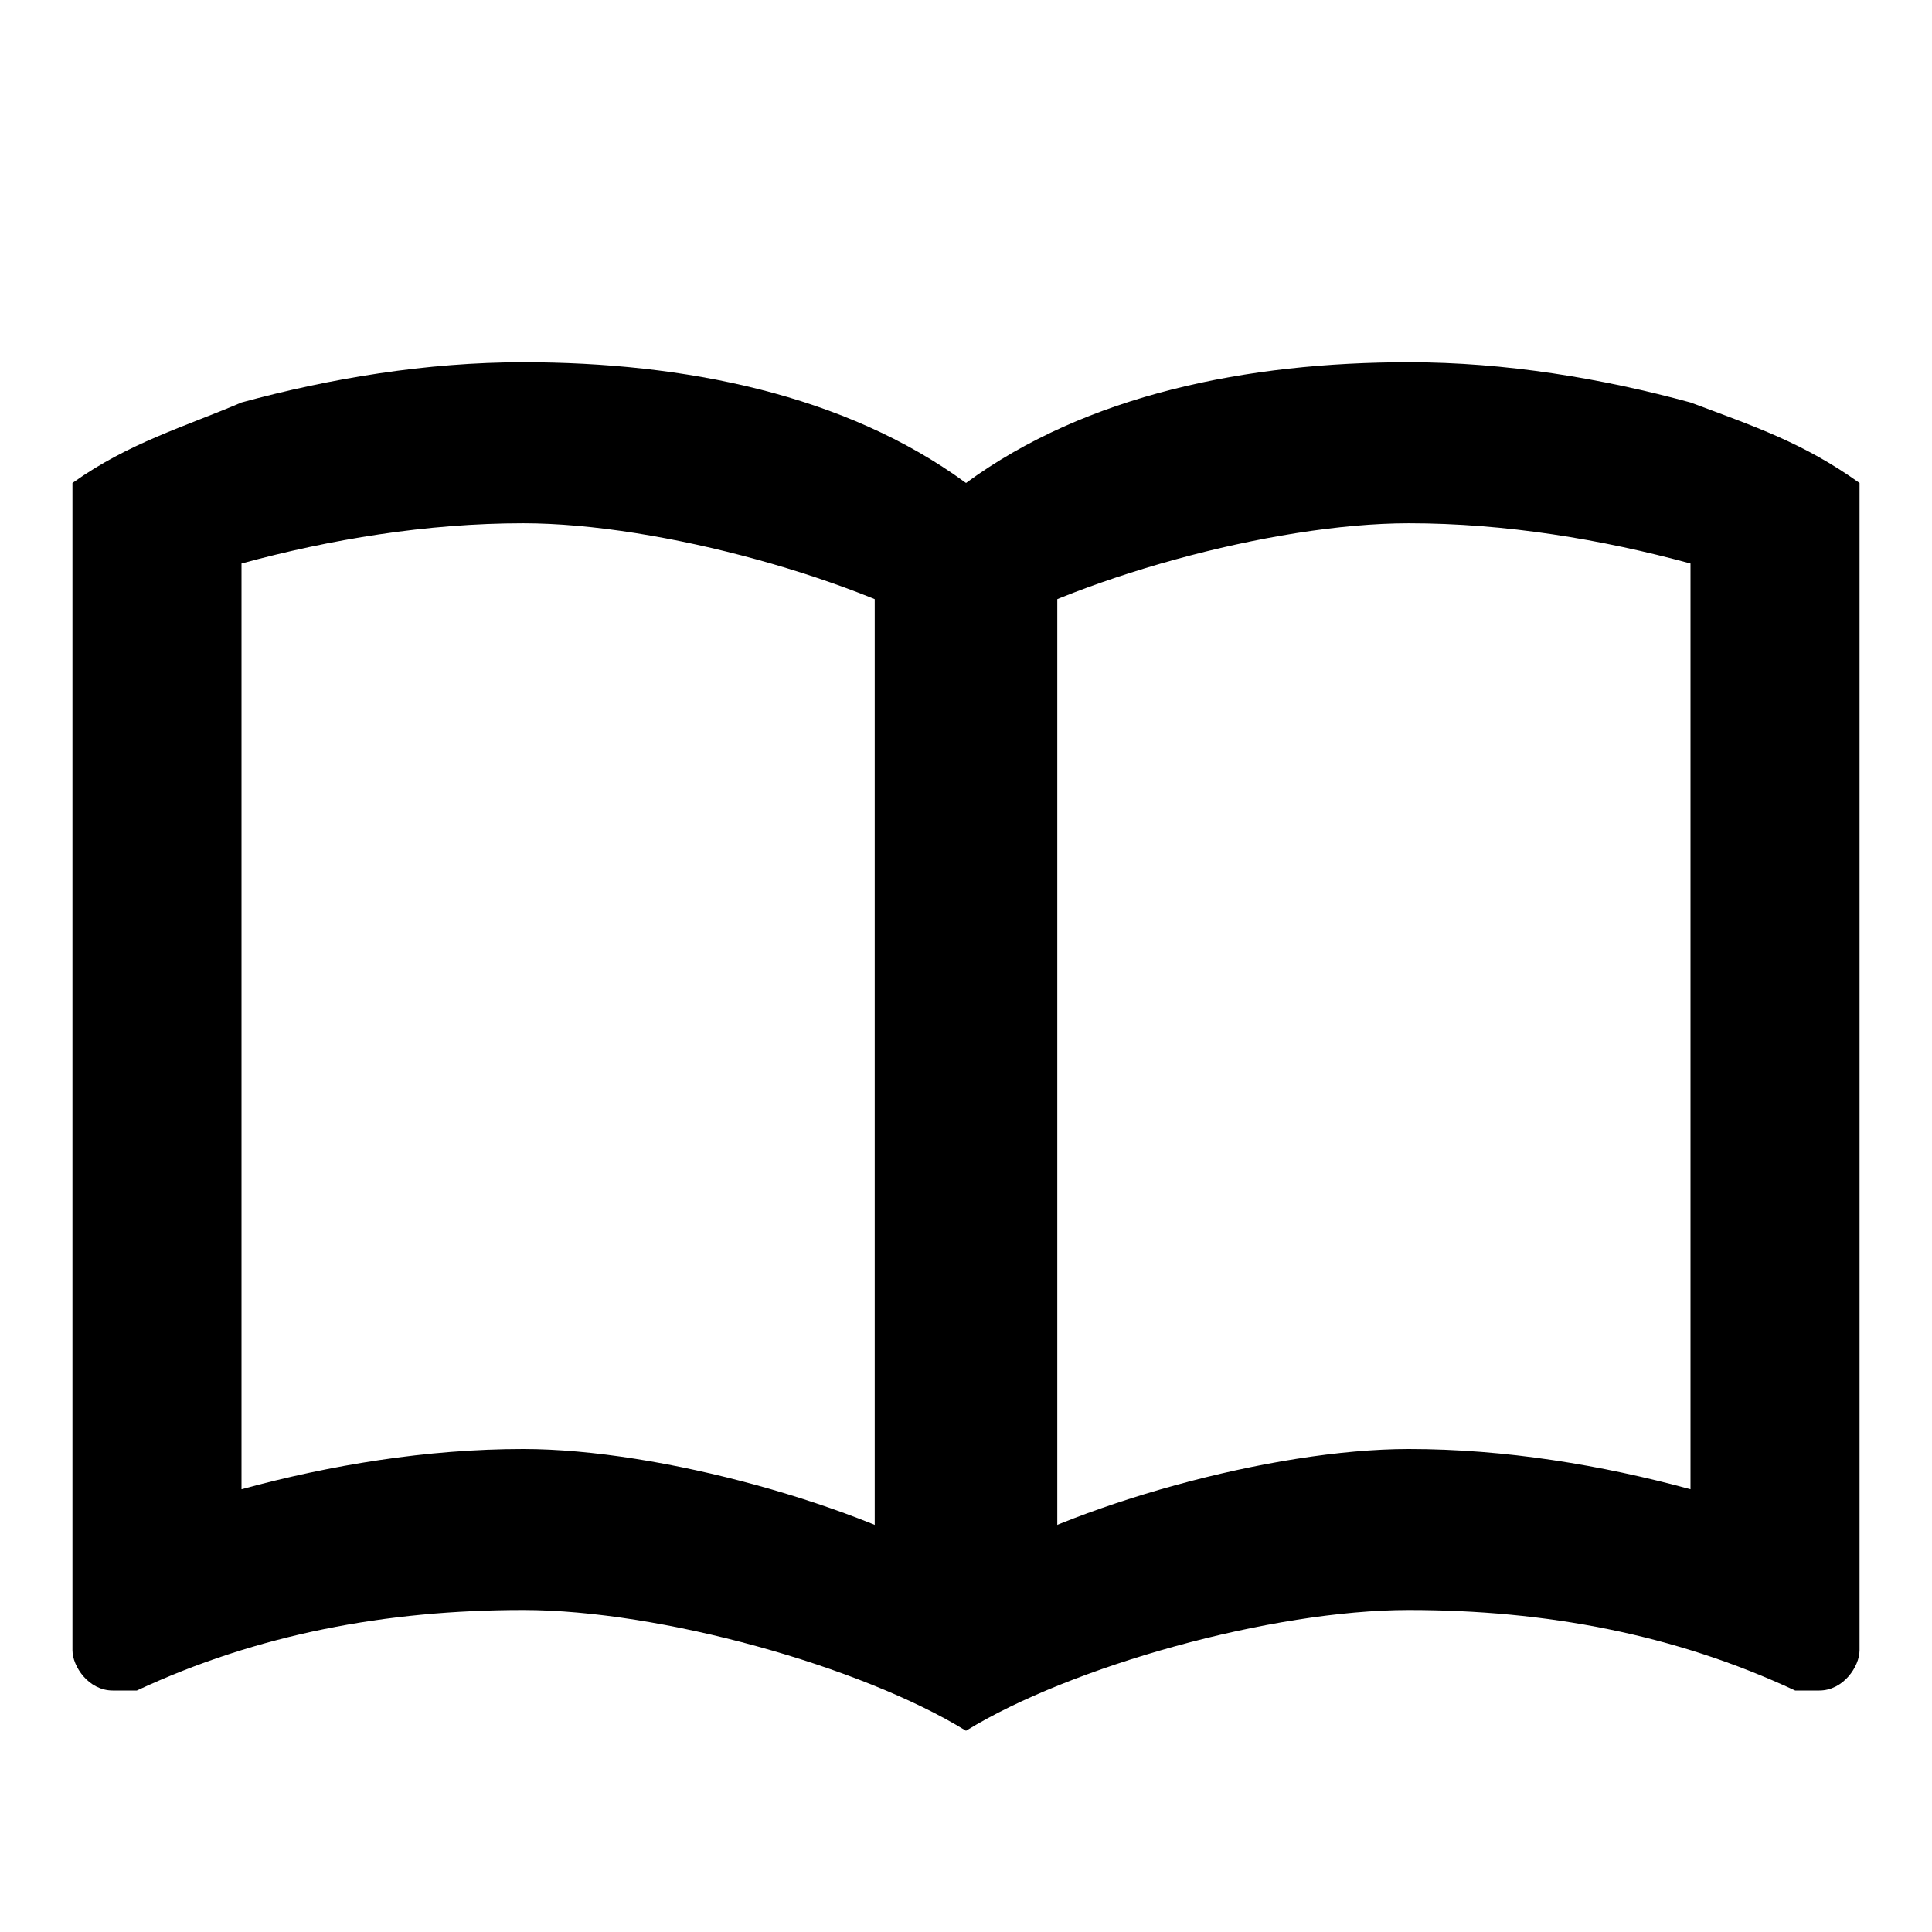
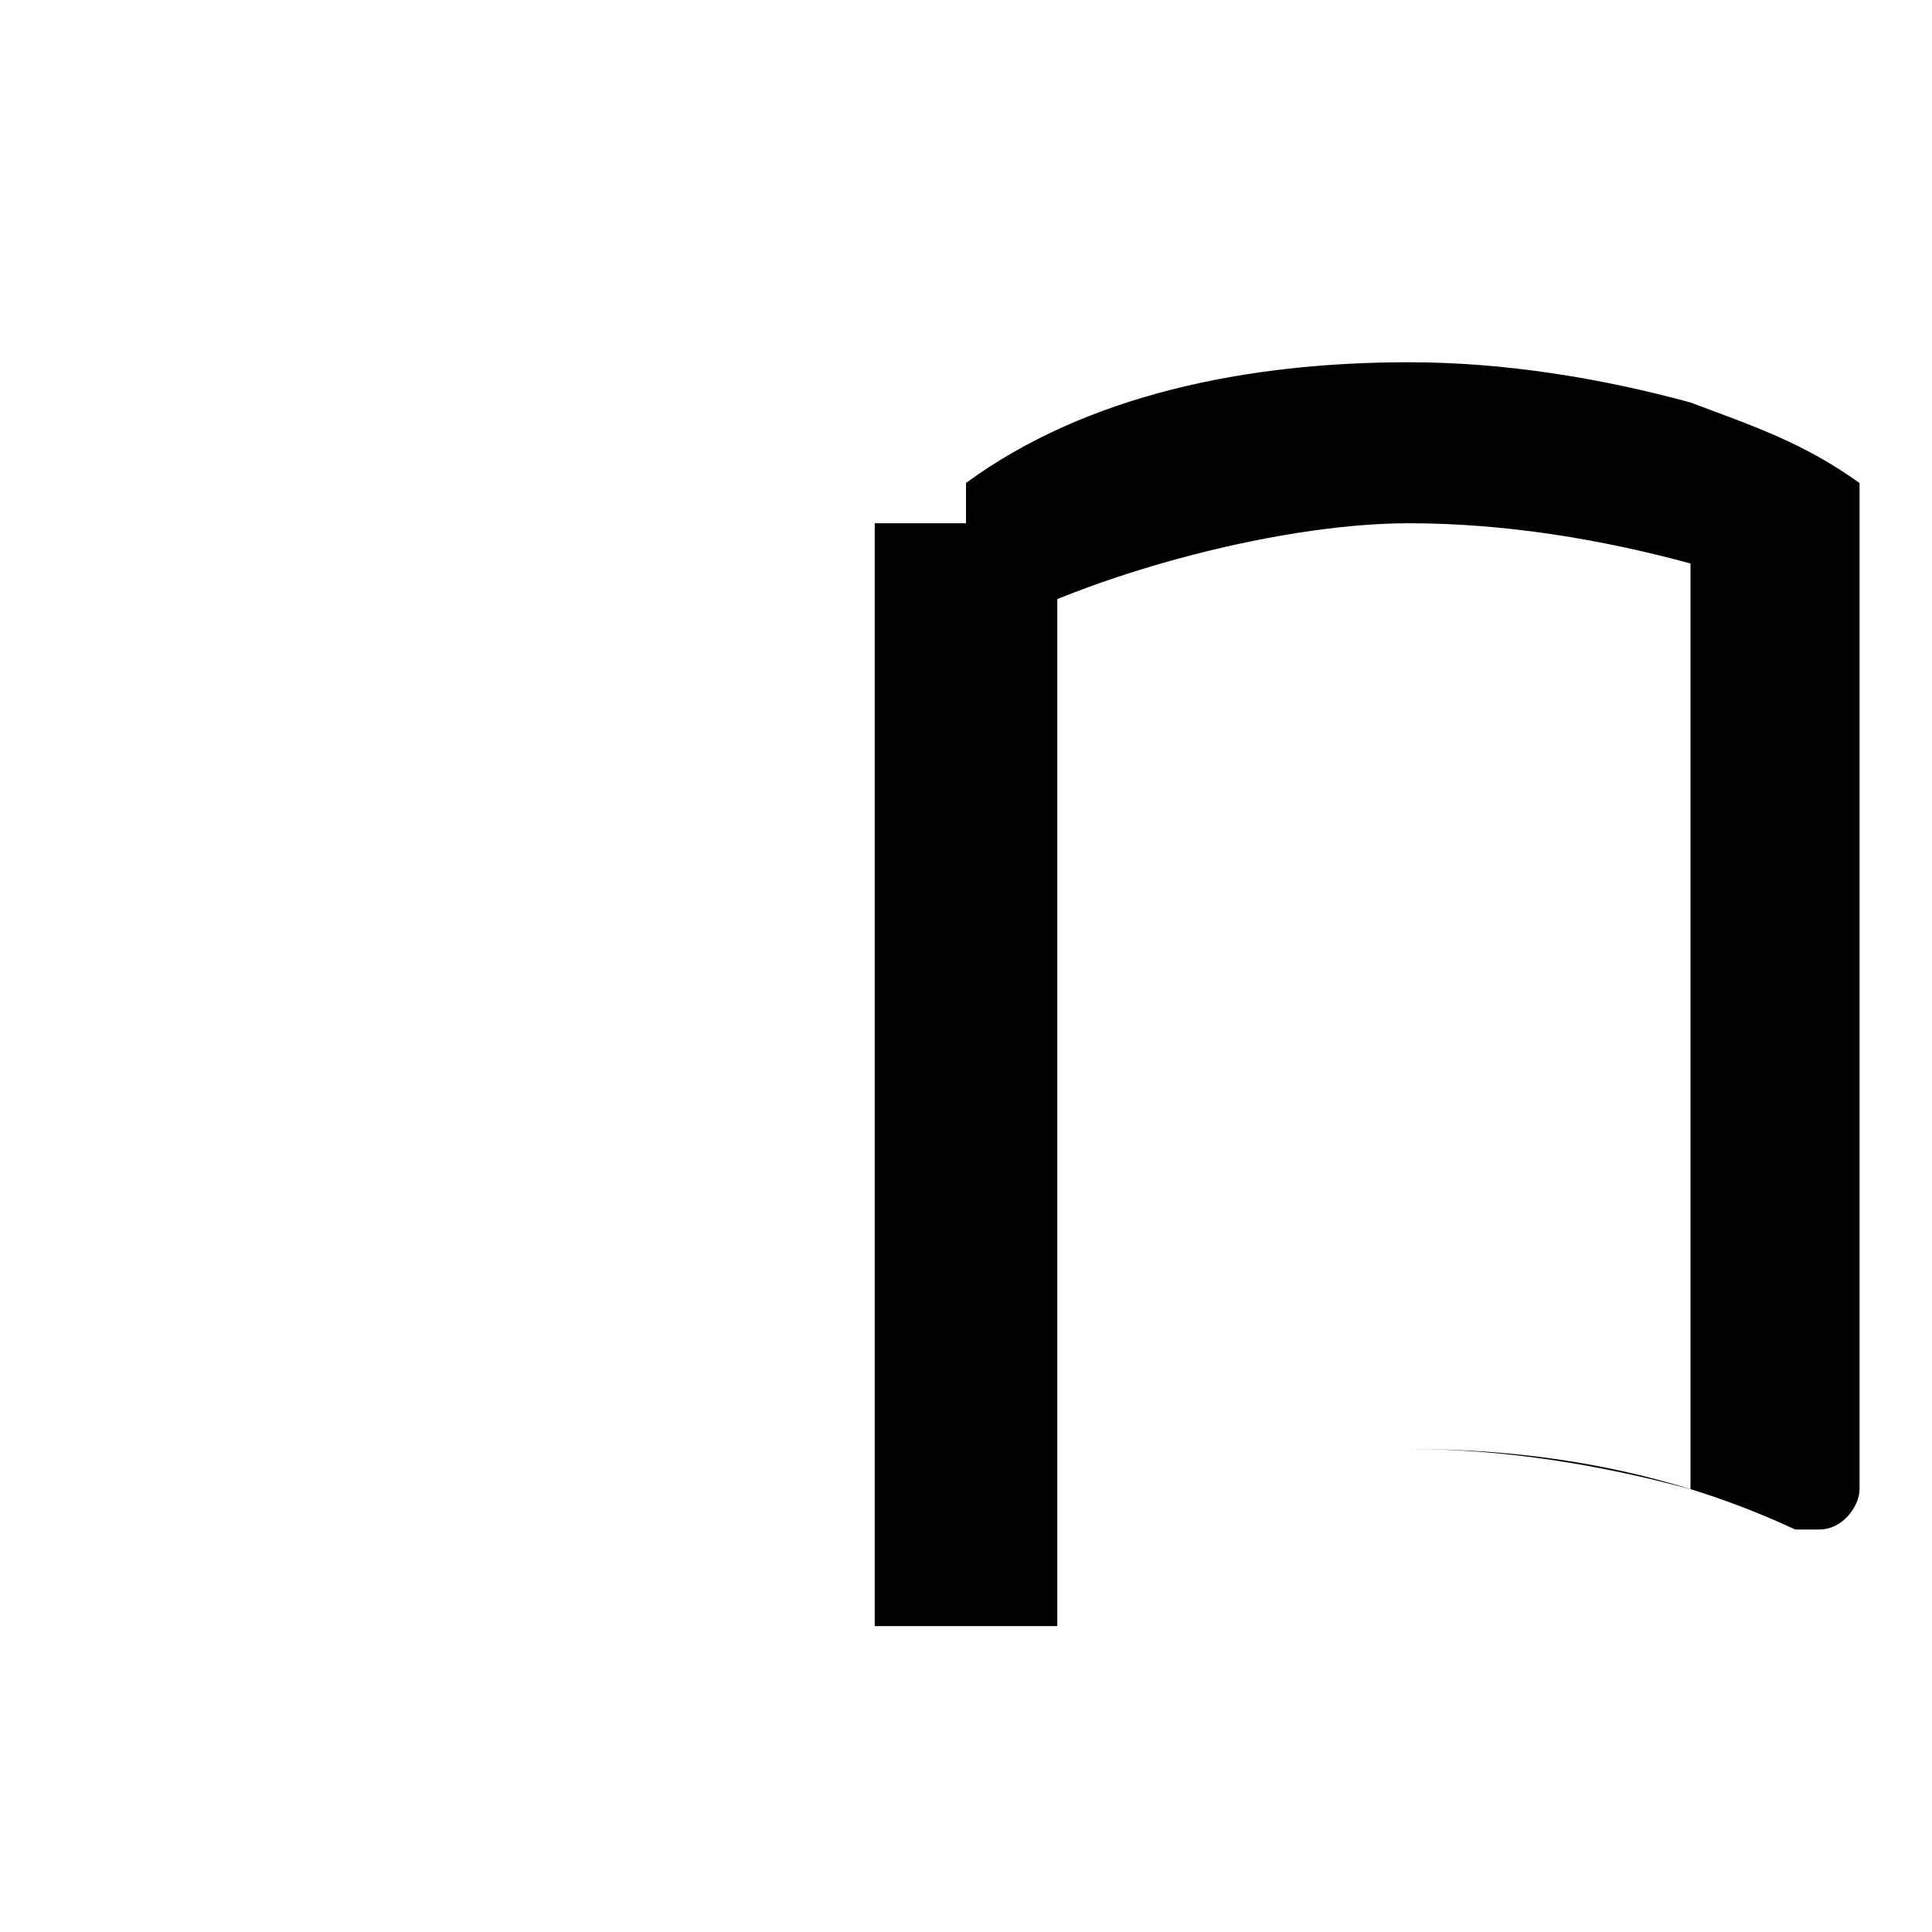
<svg xmlns="http://www.w3.org/2000/svg" version="1.1" id="Calque_1" x="0px" y="0px" viewBox="0 0 24 24" style="enable-background:new 0 0 24 24;" xml:space="preserve">
  <style type="text/css">
	.st0{fill:none;}
	.st1{stroke:#000000;stroke-width:2.268;stroke-miterlimit:10;}
</style>
-   <rect class="st0" width="24" height="24" />
-   <path d="M21,5c-1.1-0.3-2.3-0.5-3.5-0.5c-2,0-4,0.4-5.5,1.5v2c1.3-0.8,3.8-1.5,5.5-1.5c1.2,0,2.4,0.2,3.5,0.5v11.5  c-1.1-0.3-2.3-0.5-3.5-0.5c-1.7,0-4.2,0.7-5.5,1.5v2c1.3-0.8,3.8-1.5,5.5-1.5c1.7,0,3.3,0.3,4.8,1c0.1,0,0.2,0,0.3,0  c0.3,0,0.5-0.3,0.5-0.5V6C22.4,5.5,21.8,5.3,21,5z" />
-   <path d="M3,5c1.1-0.3,2.3-0.5,3.5-0.5c2,0,4,0.4,5.5,1.5v2c-1.3-0.8-3.8-1.5-5.5-1.5C5.3,6.5,4.1,6.7,3,7v11.5  C4.1,18.2,5.3,18,6.5,18c1.7,0,4.2,0.7,5.5,1.5v2C10.7,20.7,8.2,20,6.5,20c-1.7,0-3.3,0.3-4.8,1c-0.1,0-0.2,0-0.3,0  c-0.3,0-0.5-0.3-0.5-0.5V6C1.6,5.5,2.3,5.3,3,5z" />
+   <path d="M21,5c-1.1-0.3-2.3-0.5-3.5-0.5c-2,0-4,0.4-5.5,1.5v2c1.3-0.8,3.8-1.5,5.5-1.5c1.2,0,2.4,0.2,3.5,0.5v11.5  c-1.1-0.3-2.3-0.5-3.5-0.5c-1.7,0-4.2,0.7-5.5,1.5c1.3-0.8,3.8-1.5,5.5-1.5c1.7,0,3.3,0.3,4.8,1c0.1,0,0.2,0,0.3,0  c0.3,0,0.5-0.3,0.5-0.5V6C22.4,5.5,21.8,5.3,21,5z" />
  <line class="st1" x1="12" y1="6.5" x2="12" y2="20.2" />
</svg>